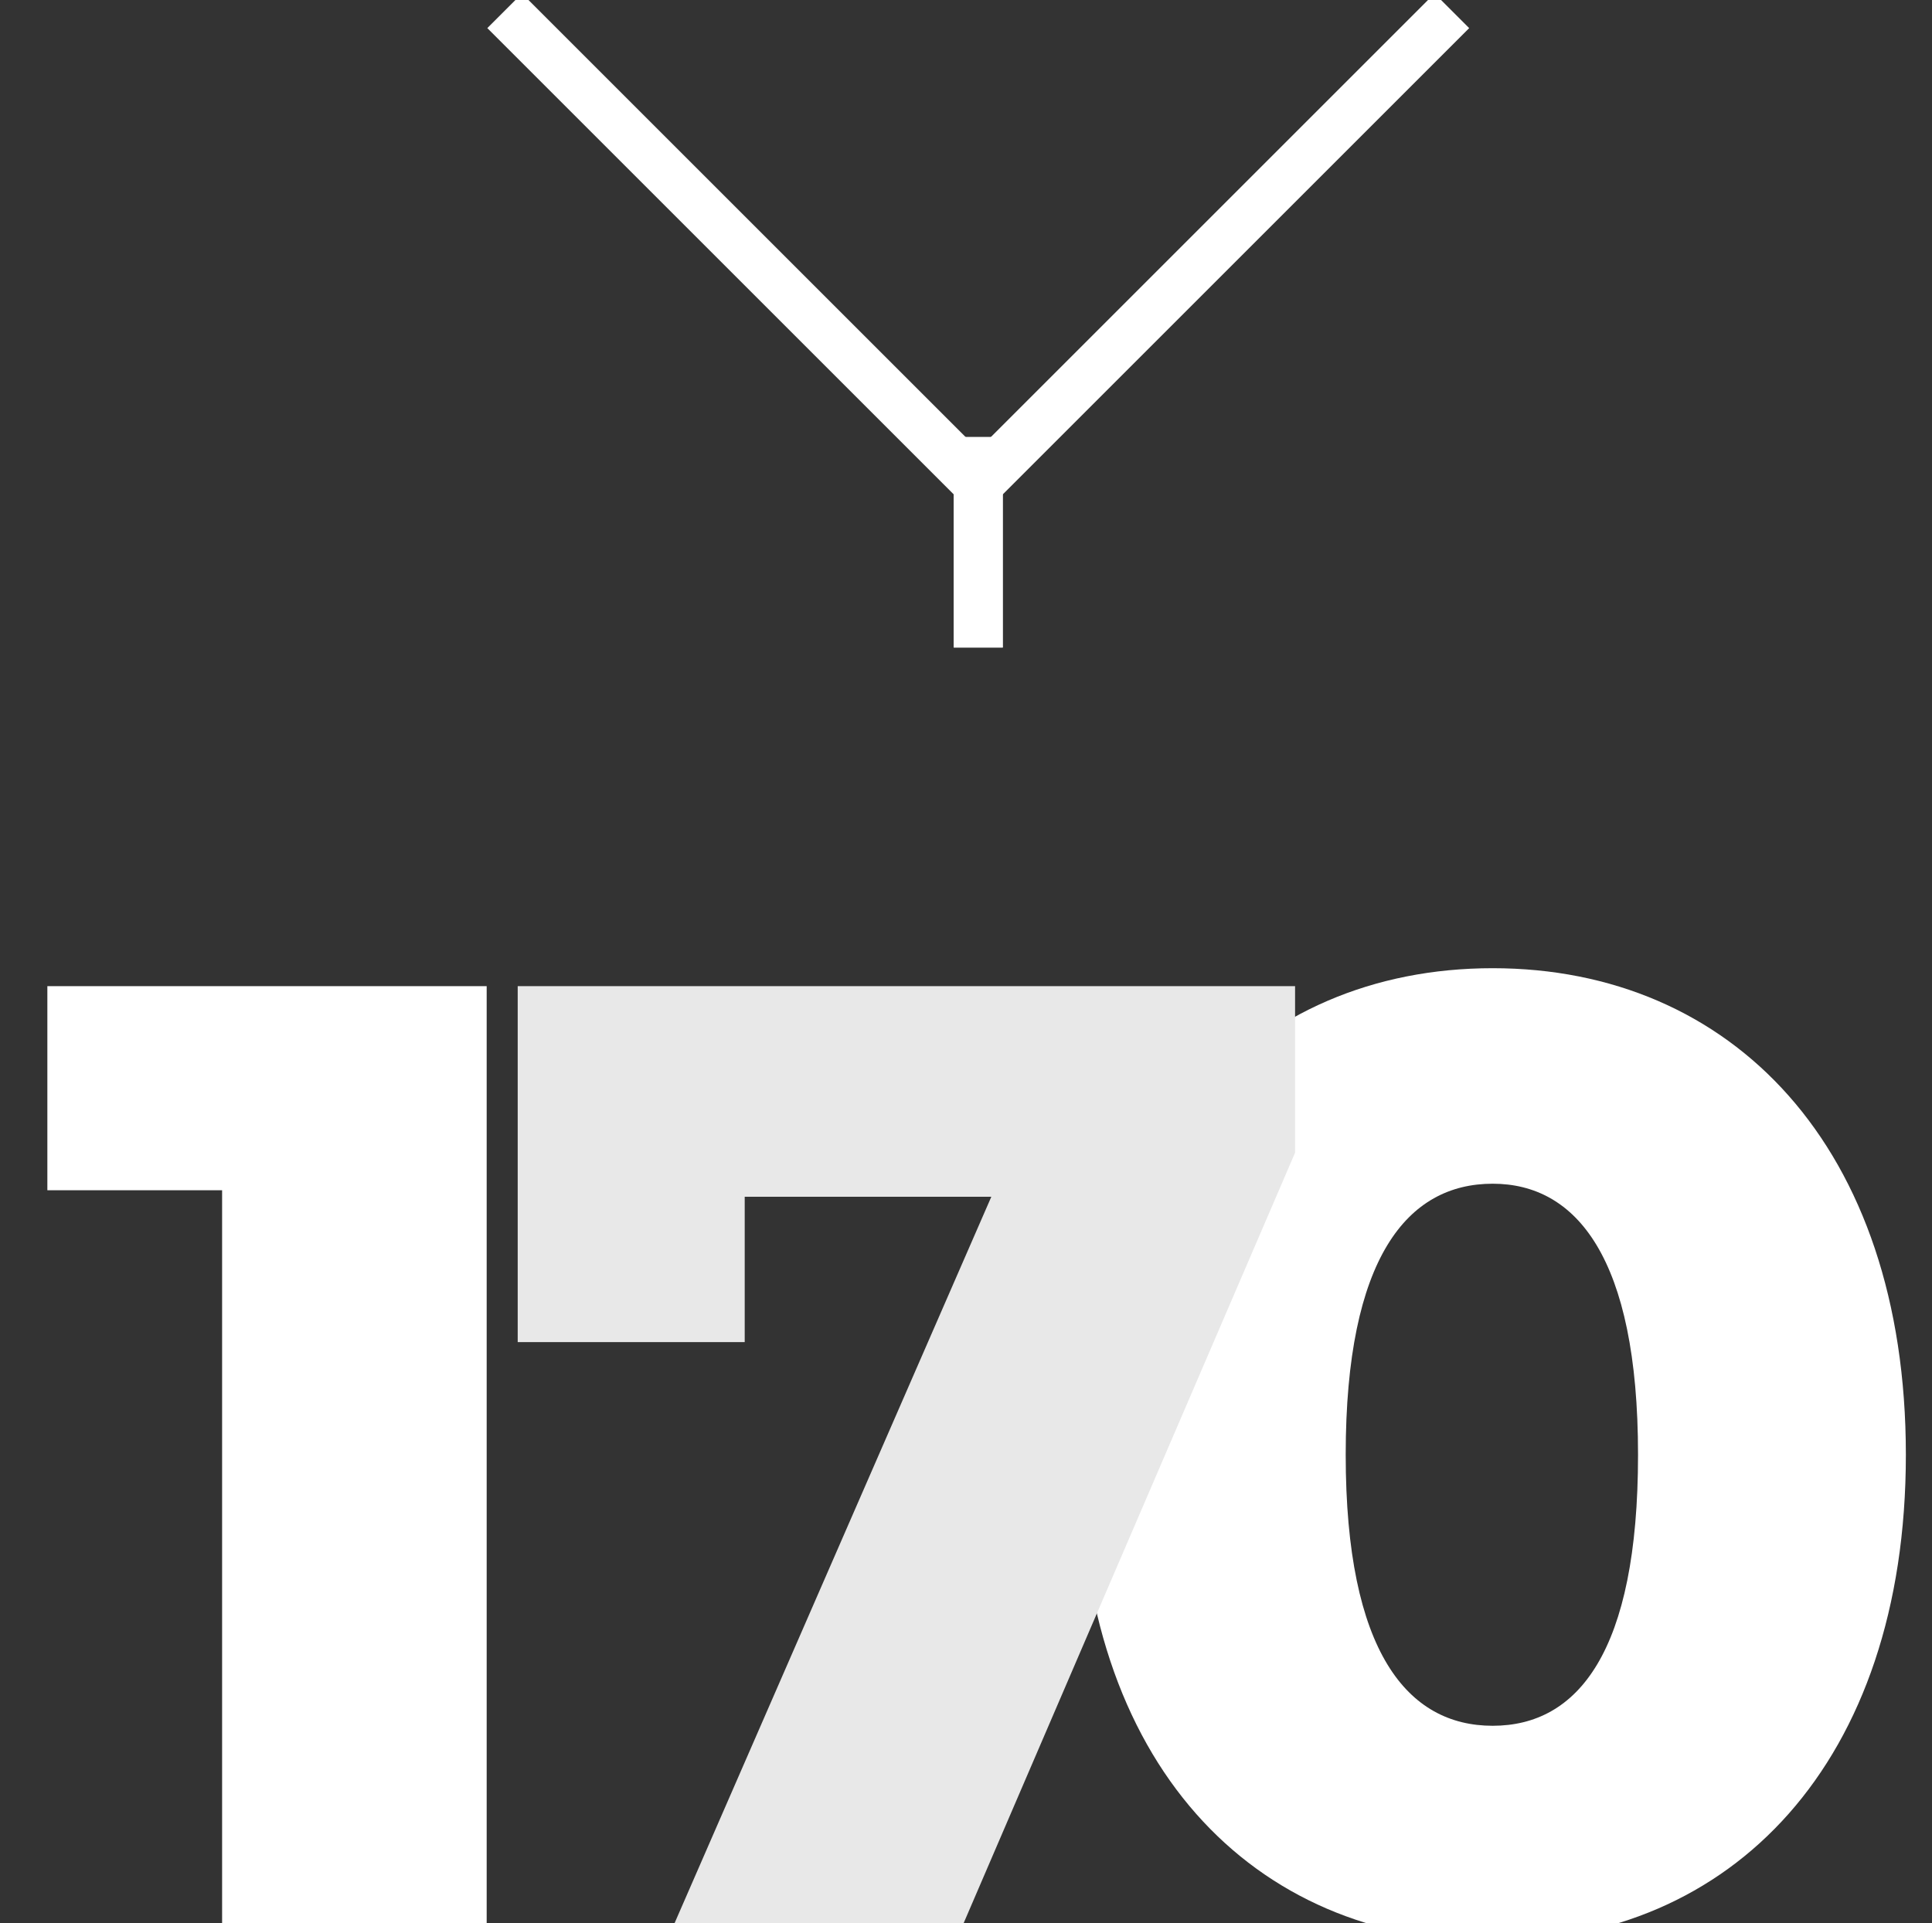
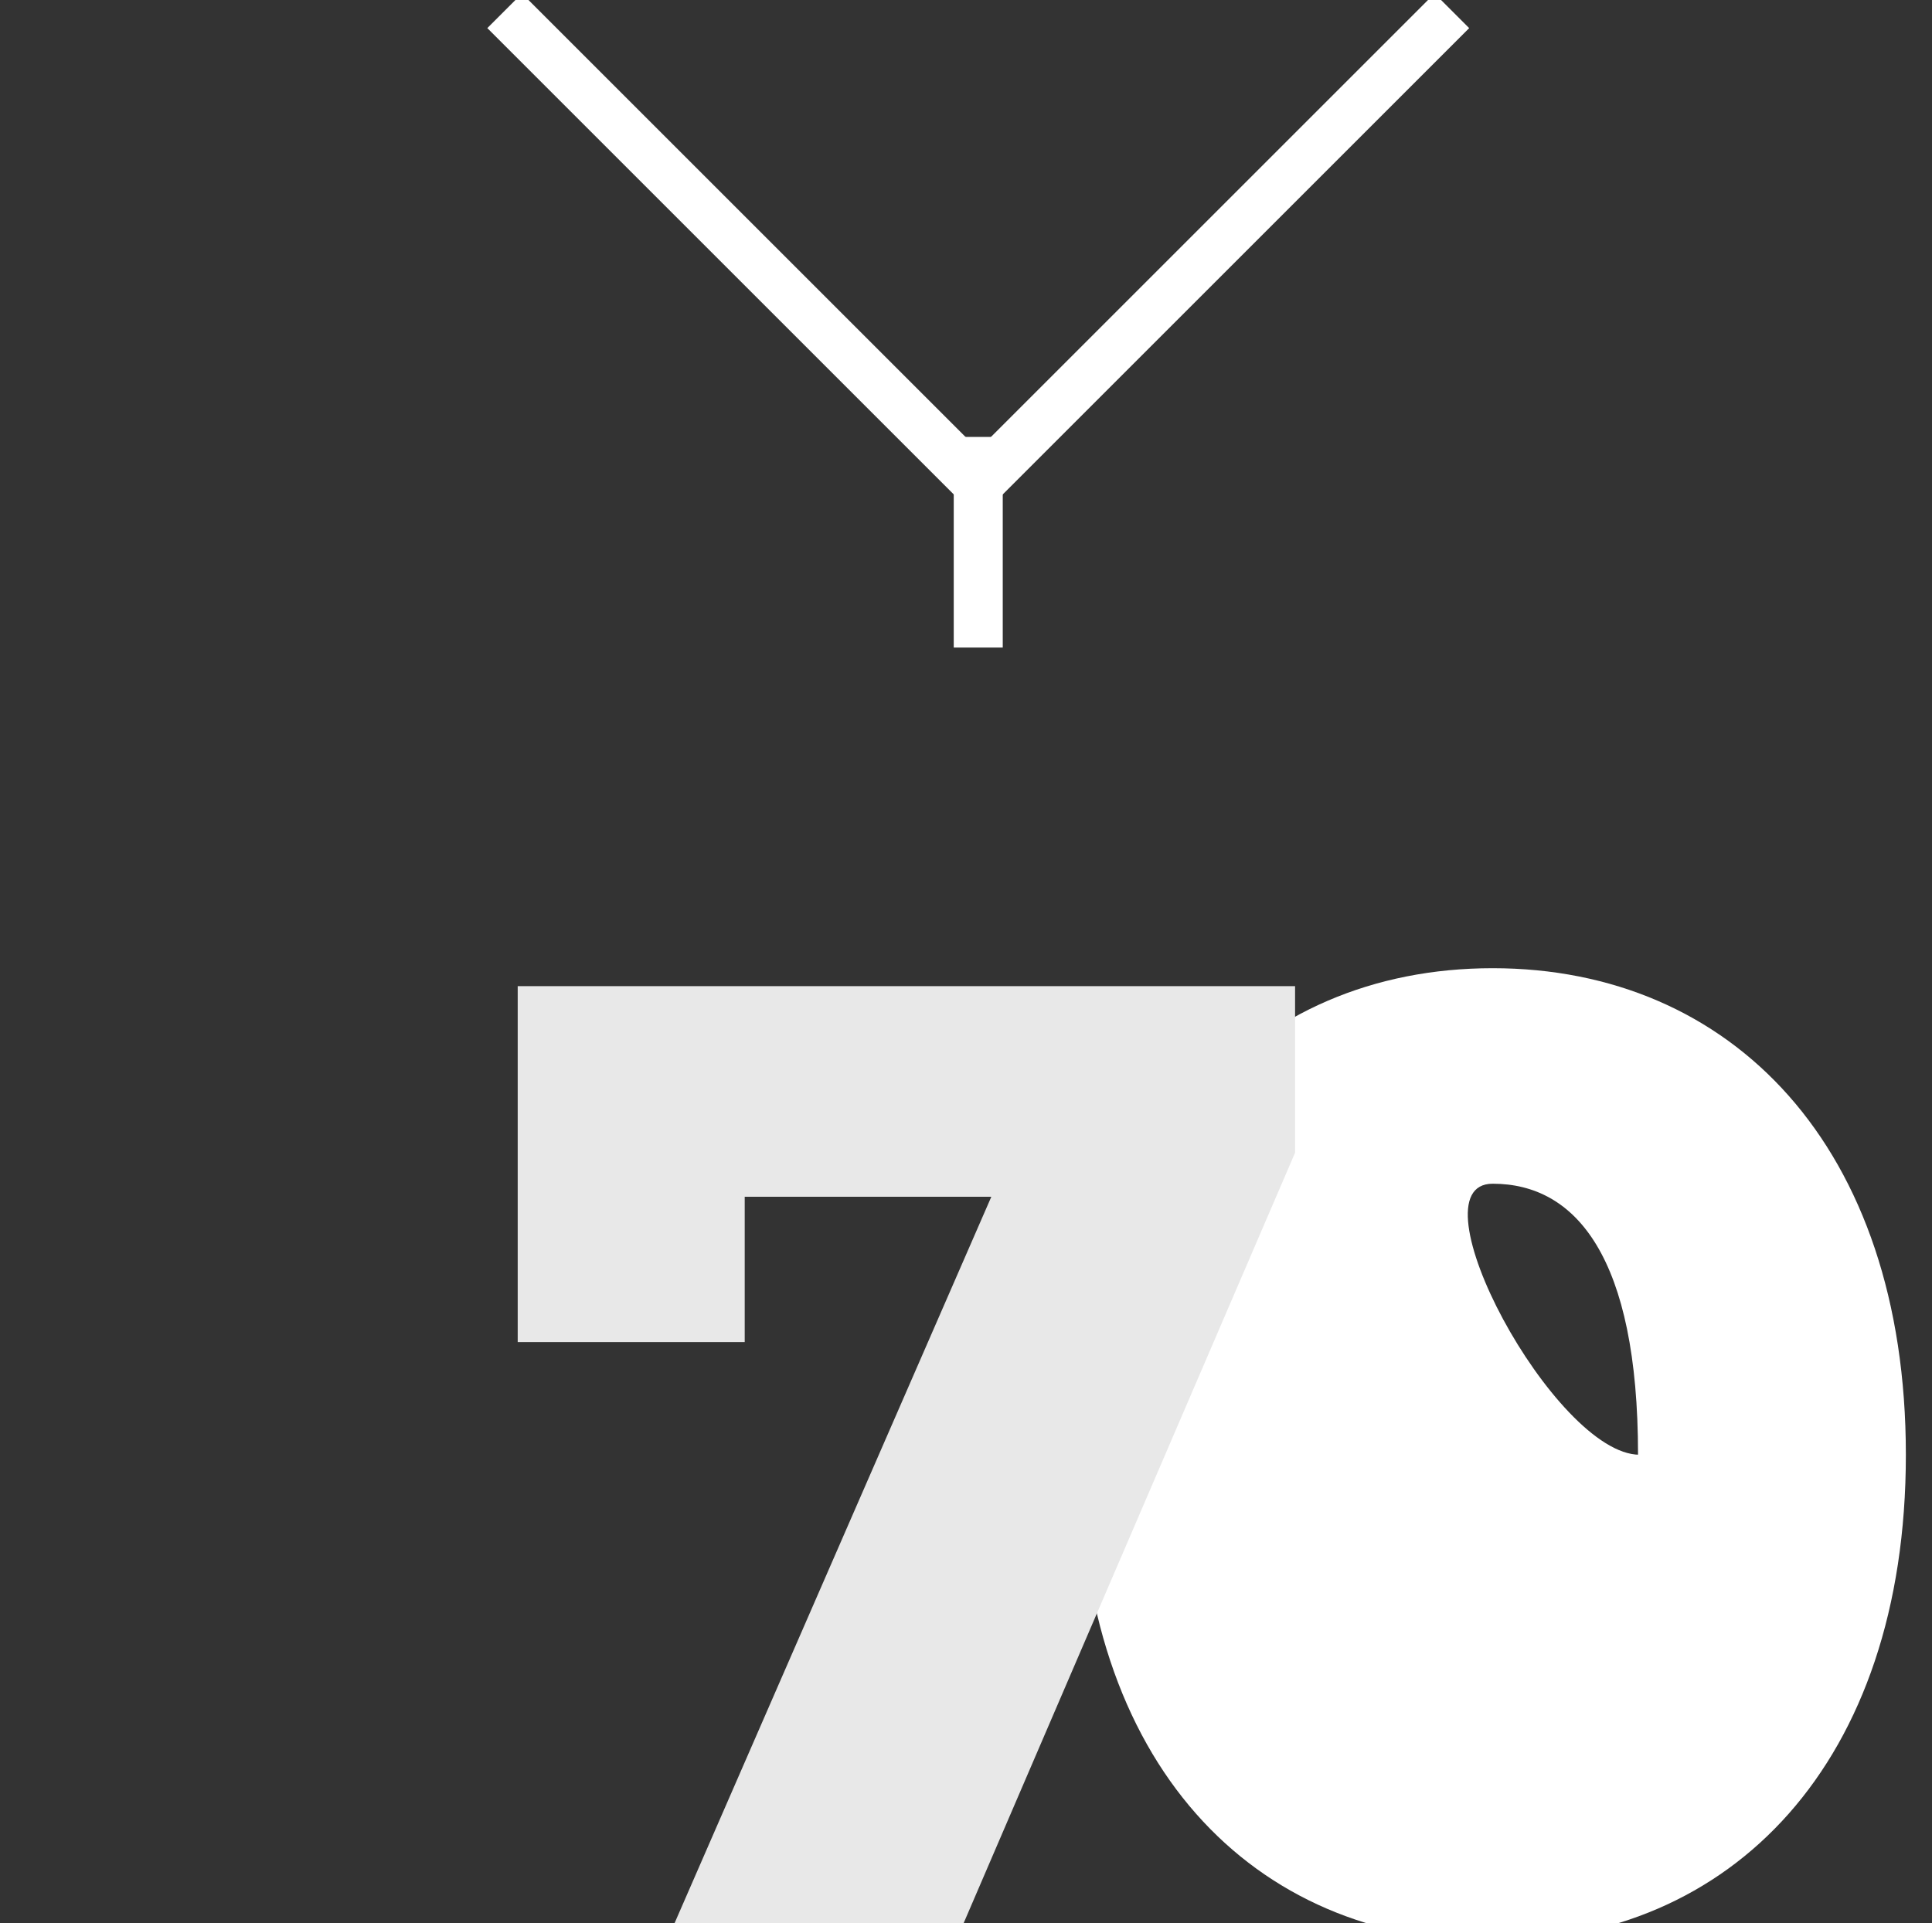
<svg xmlns="http://www.w3.org/2000/svg" version="1.1" id="Livello_1" x="0px" y="0px" viewBox="0 0 118.3 117.8" style="enable-background:new 0 0 118.3 117.8;" xml:space="preserve">
  <rect x="0" y="0" width="118.3" height="117.8" fill="#333333" stroke="none" />
  <style type="text/css">
	.st0{enable-background:new    ;}
	.st1{fill:#FFFFFF;}
	.st2{fill:#E8E8E8;}
	.st3{fill:none;stroke:#FFFFFF;stroke-width:3;}
</style>
  <g class="st0">
-     <path class="st1" d="M66.1,89.1c0-18.9,10.7-29.8,25.3-29.8s25.3,10.9,25.3,29.8s-10.7,29.8-25.3,29.8   C76.7,118.9,66.1,108,66.1,89.1z M100.3,89.1c0-12.1-3.8-16.6-8.9-16.6c-5.2,0-9,4.5-9,16.6s3.8,16.6,9,16.6   S100.3,101.2,100.3,89.1z" />
+     <path class="st1" d="M66.1,89.1c0-18.9,10.7-29.8,25.3-29.8s25.3,10.9,25.3,29.8s-10.7,29.8-25.3,29.8   C76.7,118.9,66.1,108,66.1,89.1z M100.3,89.1c0-12.1-3.8-16.6-8.9-16.6s3.8,16.6,9,16.6   S100.3,101.2,100.3,89.1z" />
  </g>
  <g class="st0">
-     <path class="st1" d="M29.8,60.4v57.4H13.6V72.9H2.9V60.4H29.8z" />
-   </g>
+     </g>
  <g class="st0">
    <path class="st2" d="M215.6,104.9v12.9H171v-10.2l21.5-20.1c4.6-4.3,5.2-6.9,5.2-9.3c0-3.7-2.5-5.9-7.4-5.9c-4.2,0-8,1.9-10.2,5.6   L168,71.2c4.3-7.2,12.5-12,23.8-12c13.2,0,22.3,6.8,22.3,17.5c0,5.6-1.6,10.7-9.8,18.2l-10.8,10   C193.5,104.9,215.6,104.9,215.6,104.9z" />
  </g>
  <g id="catena" transform="translate(-2624 -2153.439)">
    <g>
      <line id="Line_11_1_" class="st3" x1="2654.9" y1="2154.1" x2="2684.9" y2="2184.1" />
      <line class="st3" x1="2683.9" y1="2180.2" x2="2683.9" y2="2193.1" />
      <line id="Line_12_1_" class="st3" x1="2712.9" y1="2154.1" x2="2682.9" y2="2184.1" />
-       <line id="Line_13_1_" class="st3" x1="2683.9" y1="2182.1" x2="2683.9" y2="2193.1" />
    </g>
  </g>
  <g>
    <path class="st2" d="M79.3,60.4v10.2L59,117.8H41.3l19.4-44.5H45.6v8.9H31.7V60.4H79.3z" />
  </g>
</svg>